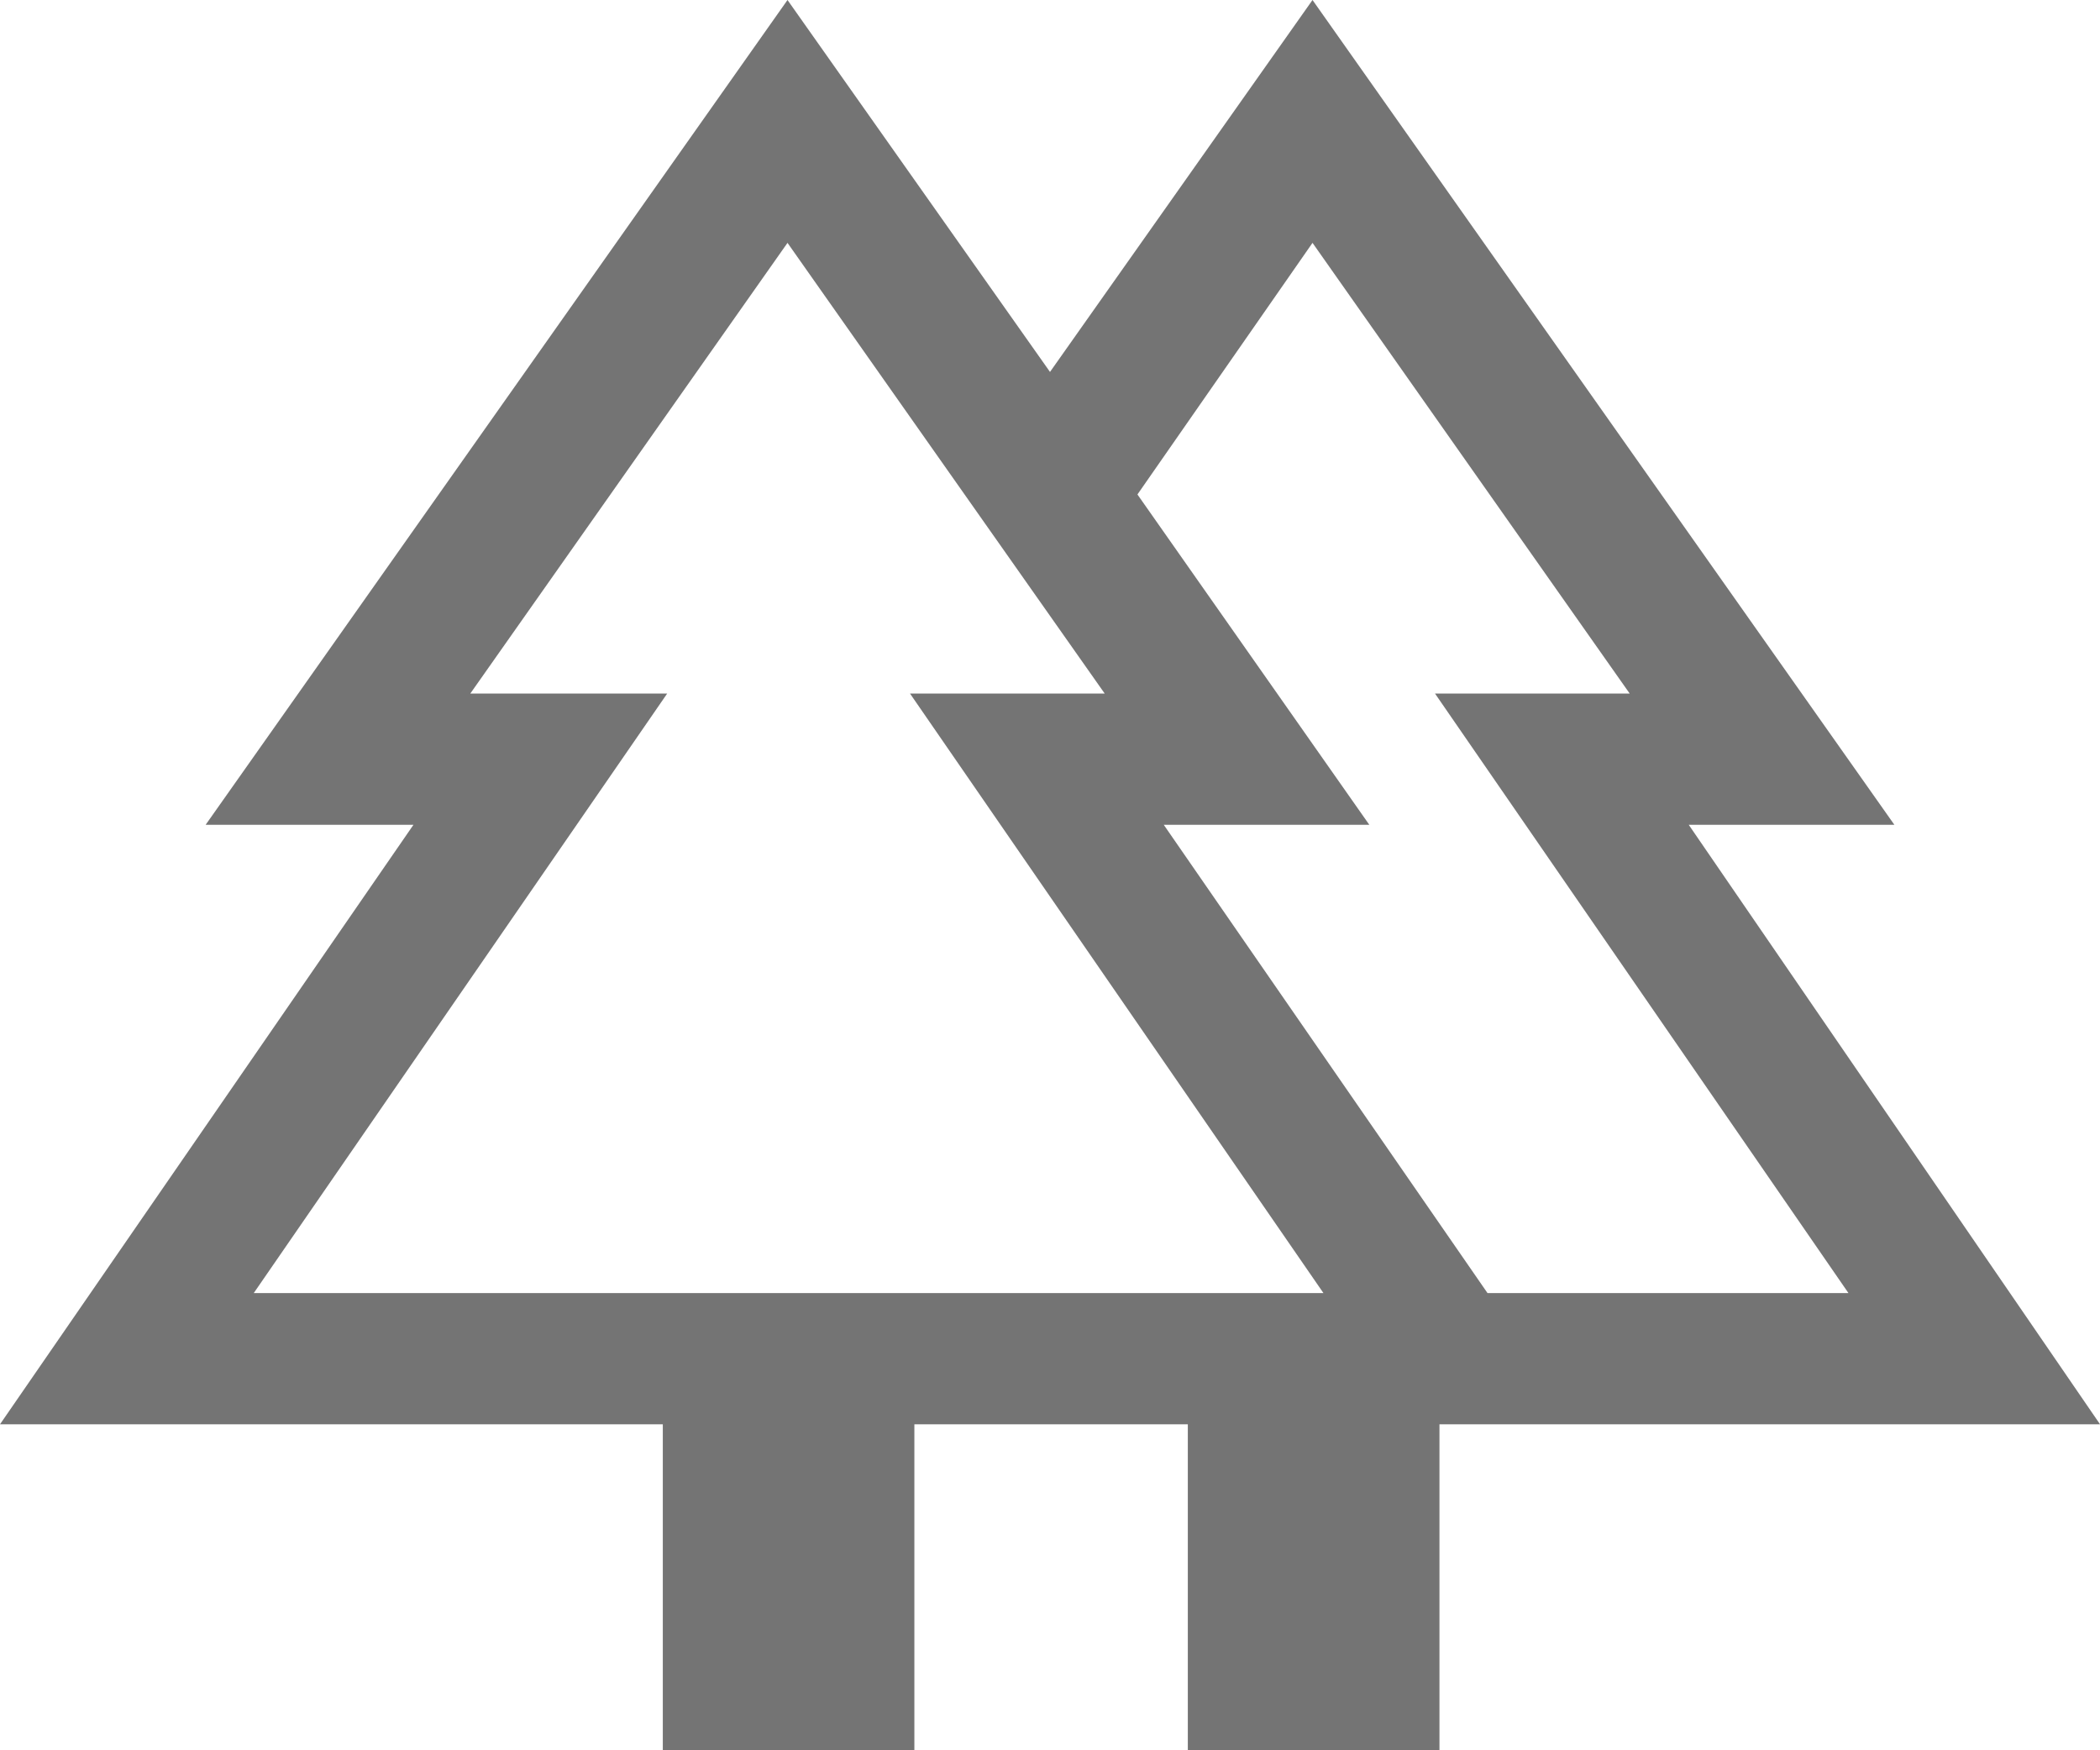
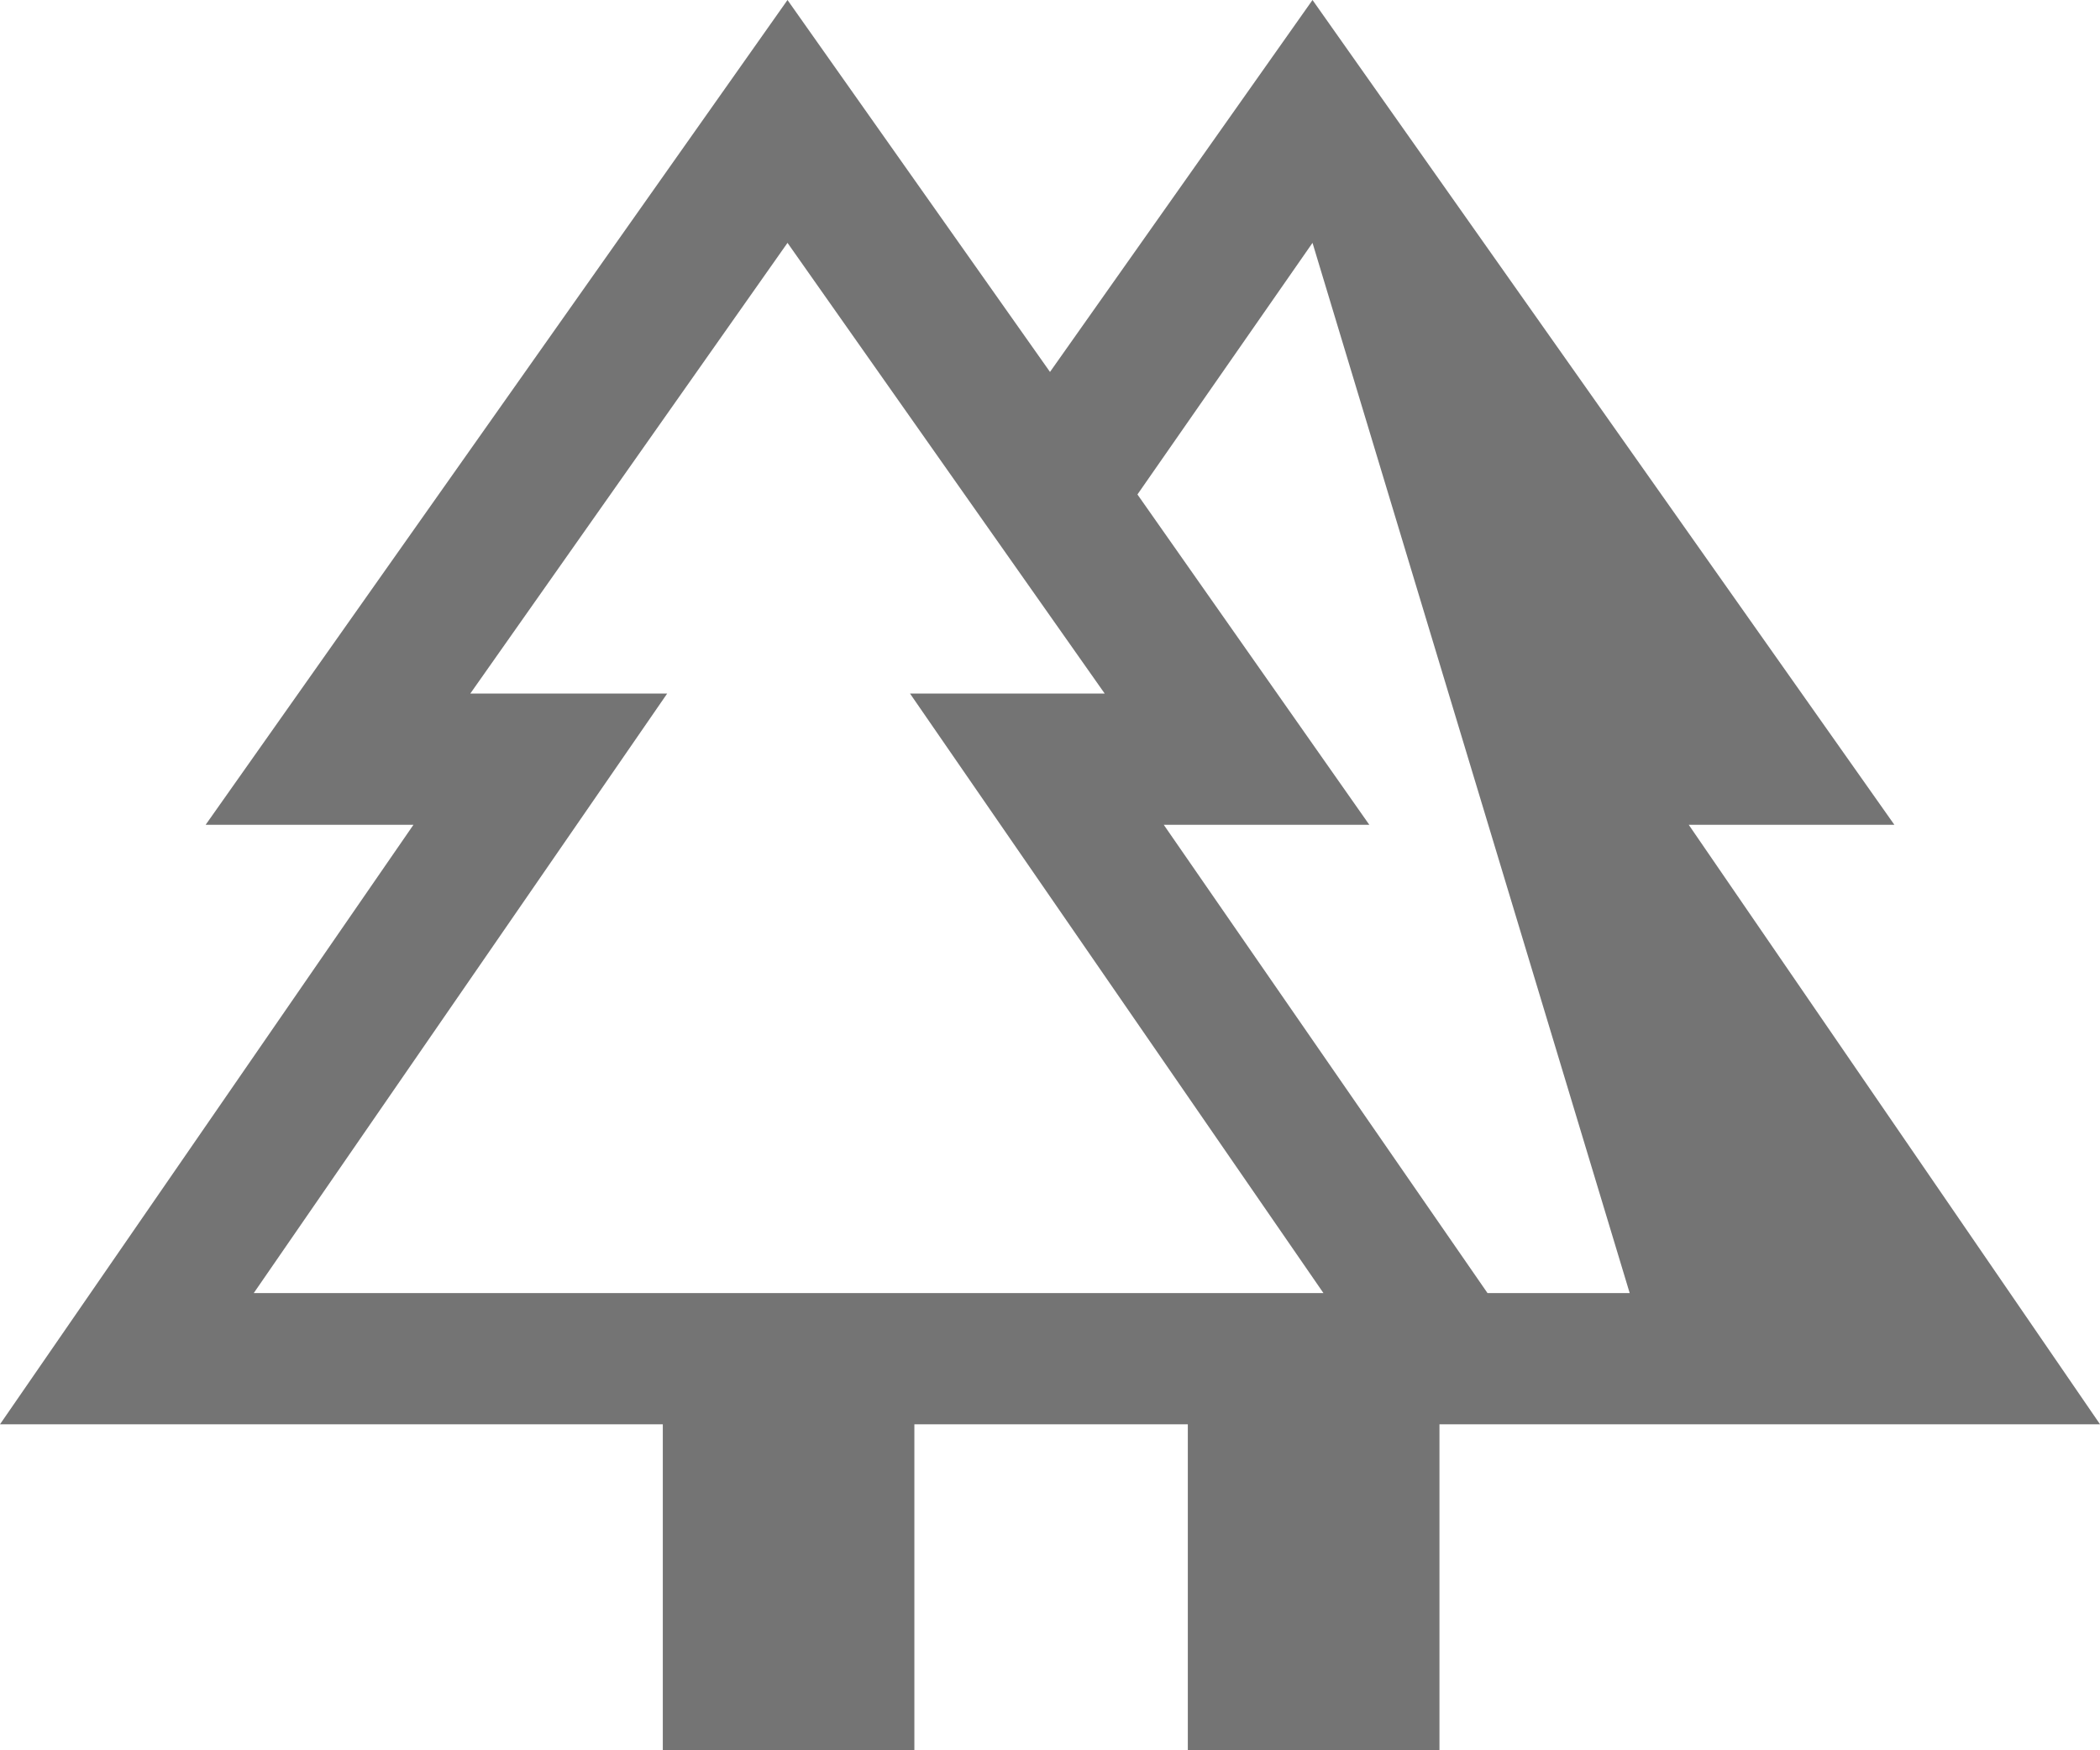
<svg xmlns="http://www.w3.org/2000/svg" width="118.898" height="99.082" viewBox="0 0 118.898 99.082">
-   <path id="experiencias" d="M37.527,103.082V84.628H0L23.408,50.692H11.642L44.587,4,59.449,25.055,74.312,4l32.945,46.692H95.614L118.9,84.628H81.5v18.454H67.252V84.628H51.77v18.454ZM84.22,77.2h20.436L81.247,43.261H92.27L74.312,17.748,64.4,31.991l13.128,18.7H65.89Zm-69.853,0H74.931L51.523,43.261H62.546L44.587,17.748,26.628,43.261H37.775Zm0,0h0Zm69.853,0h0ZM67.252,84.628h0ZM89.3,84.628Z" transform="translate(0 -4)" fill="#747474" />
+   <path id="experiencias" d="M37.527,103.082V84.628H0L23.408,50.692H11.642L44.587,4,59.449,25.055,74.312,4l32.945,46.692H95.614L118.9,84.628H81.5v18.454H67.252V84.628H51.77v18.454ZM84.22,77.2h20.436H92.27L74.312,17.748,64.4,31.991l13.128,18.7H65.89Zm-69.853,0H74.931L51.523,43.261H62.546L44.587,17.748,26.628,43.261H37.775Zm0,0h0Zm69.853,0h0ZM67.252,84.628h0ZM89.3,84.628Z" transform="translate(0 -4)" fill="#747474" />
</svg>